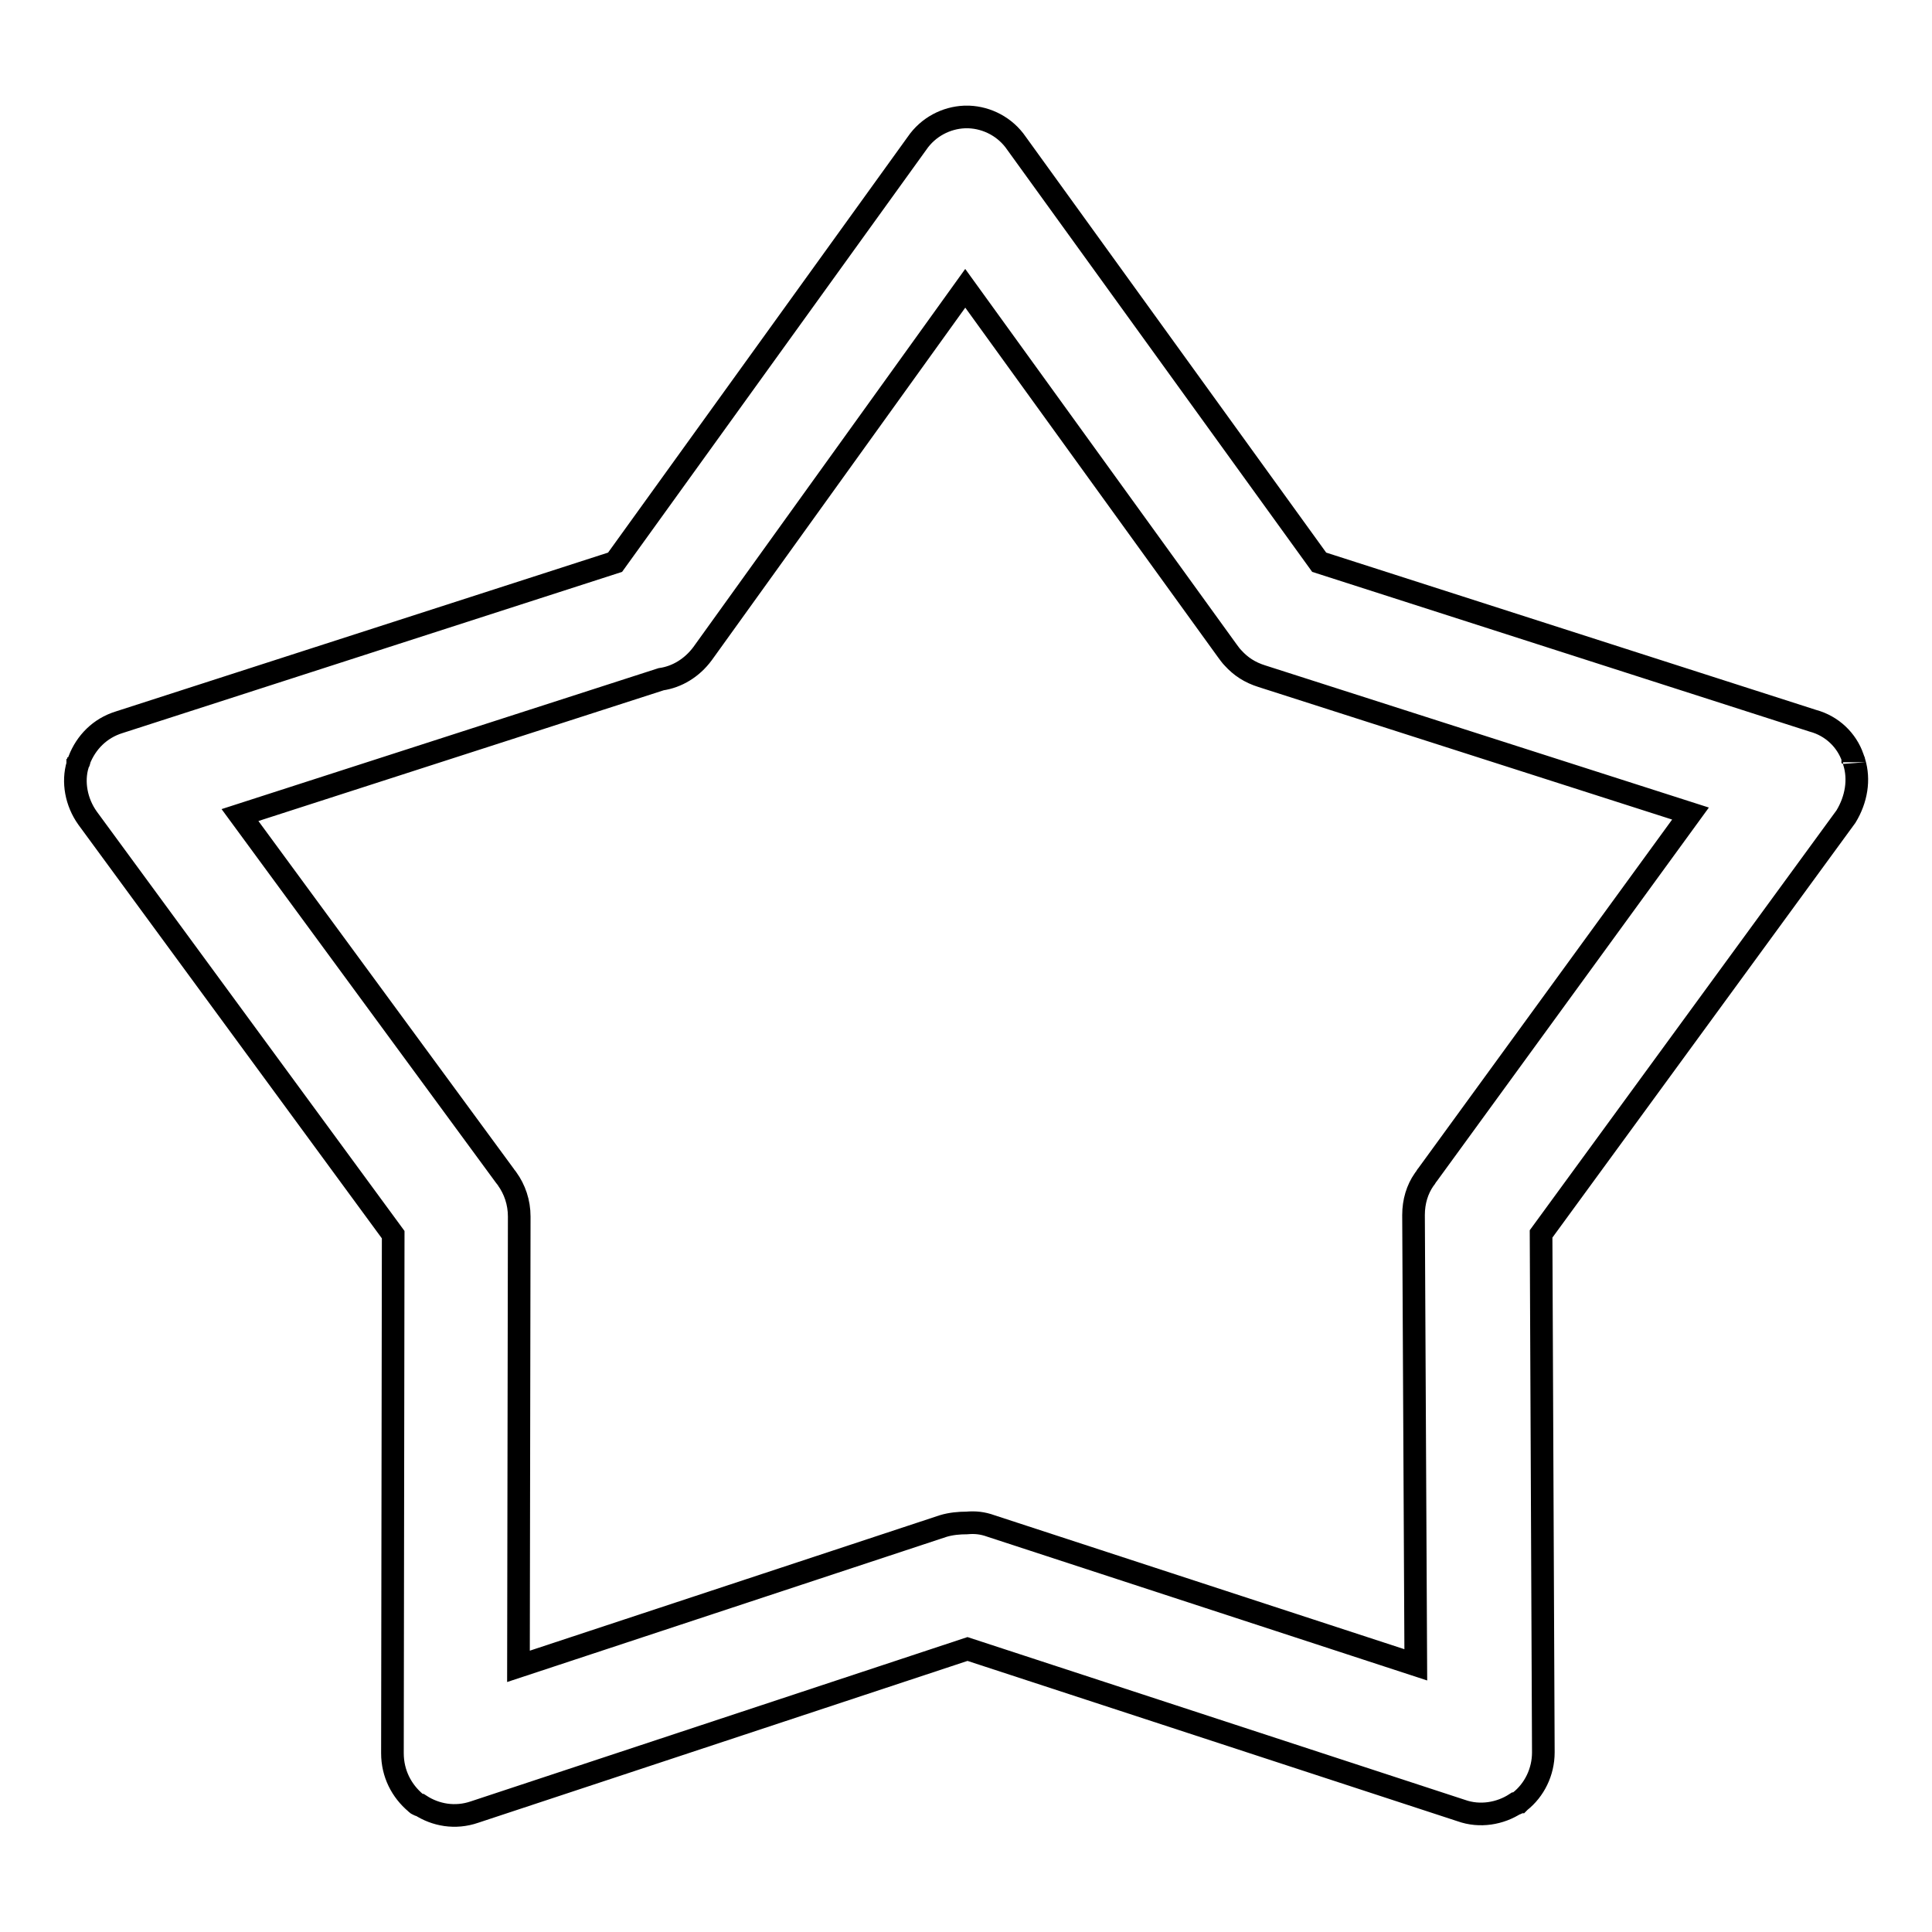
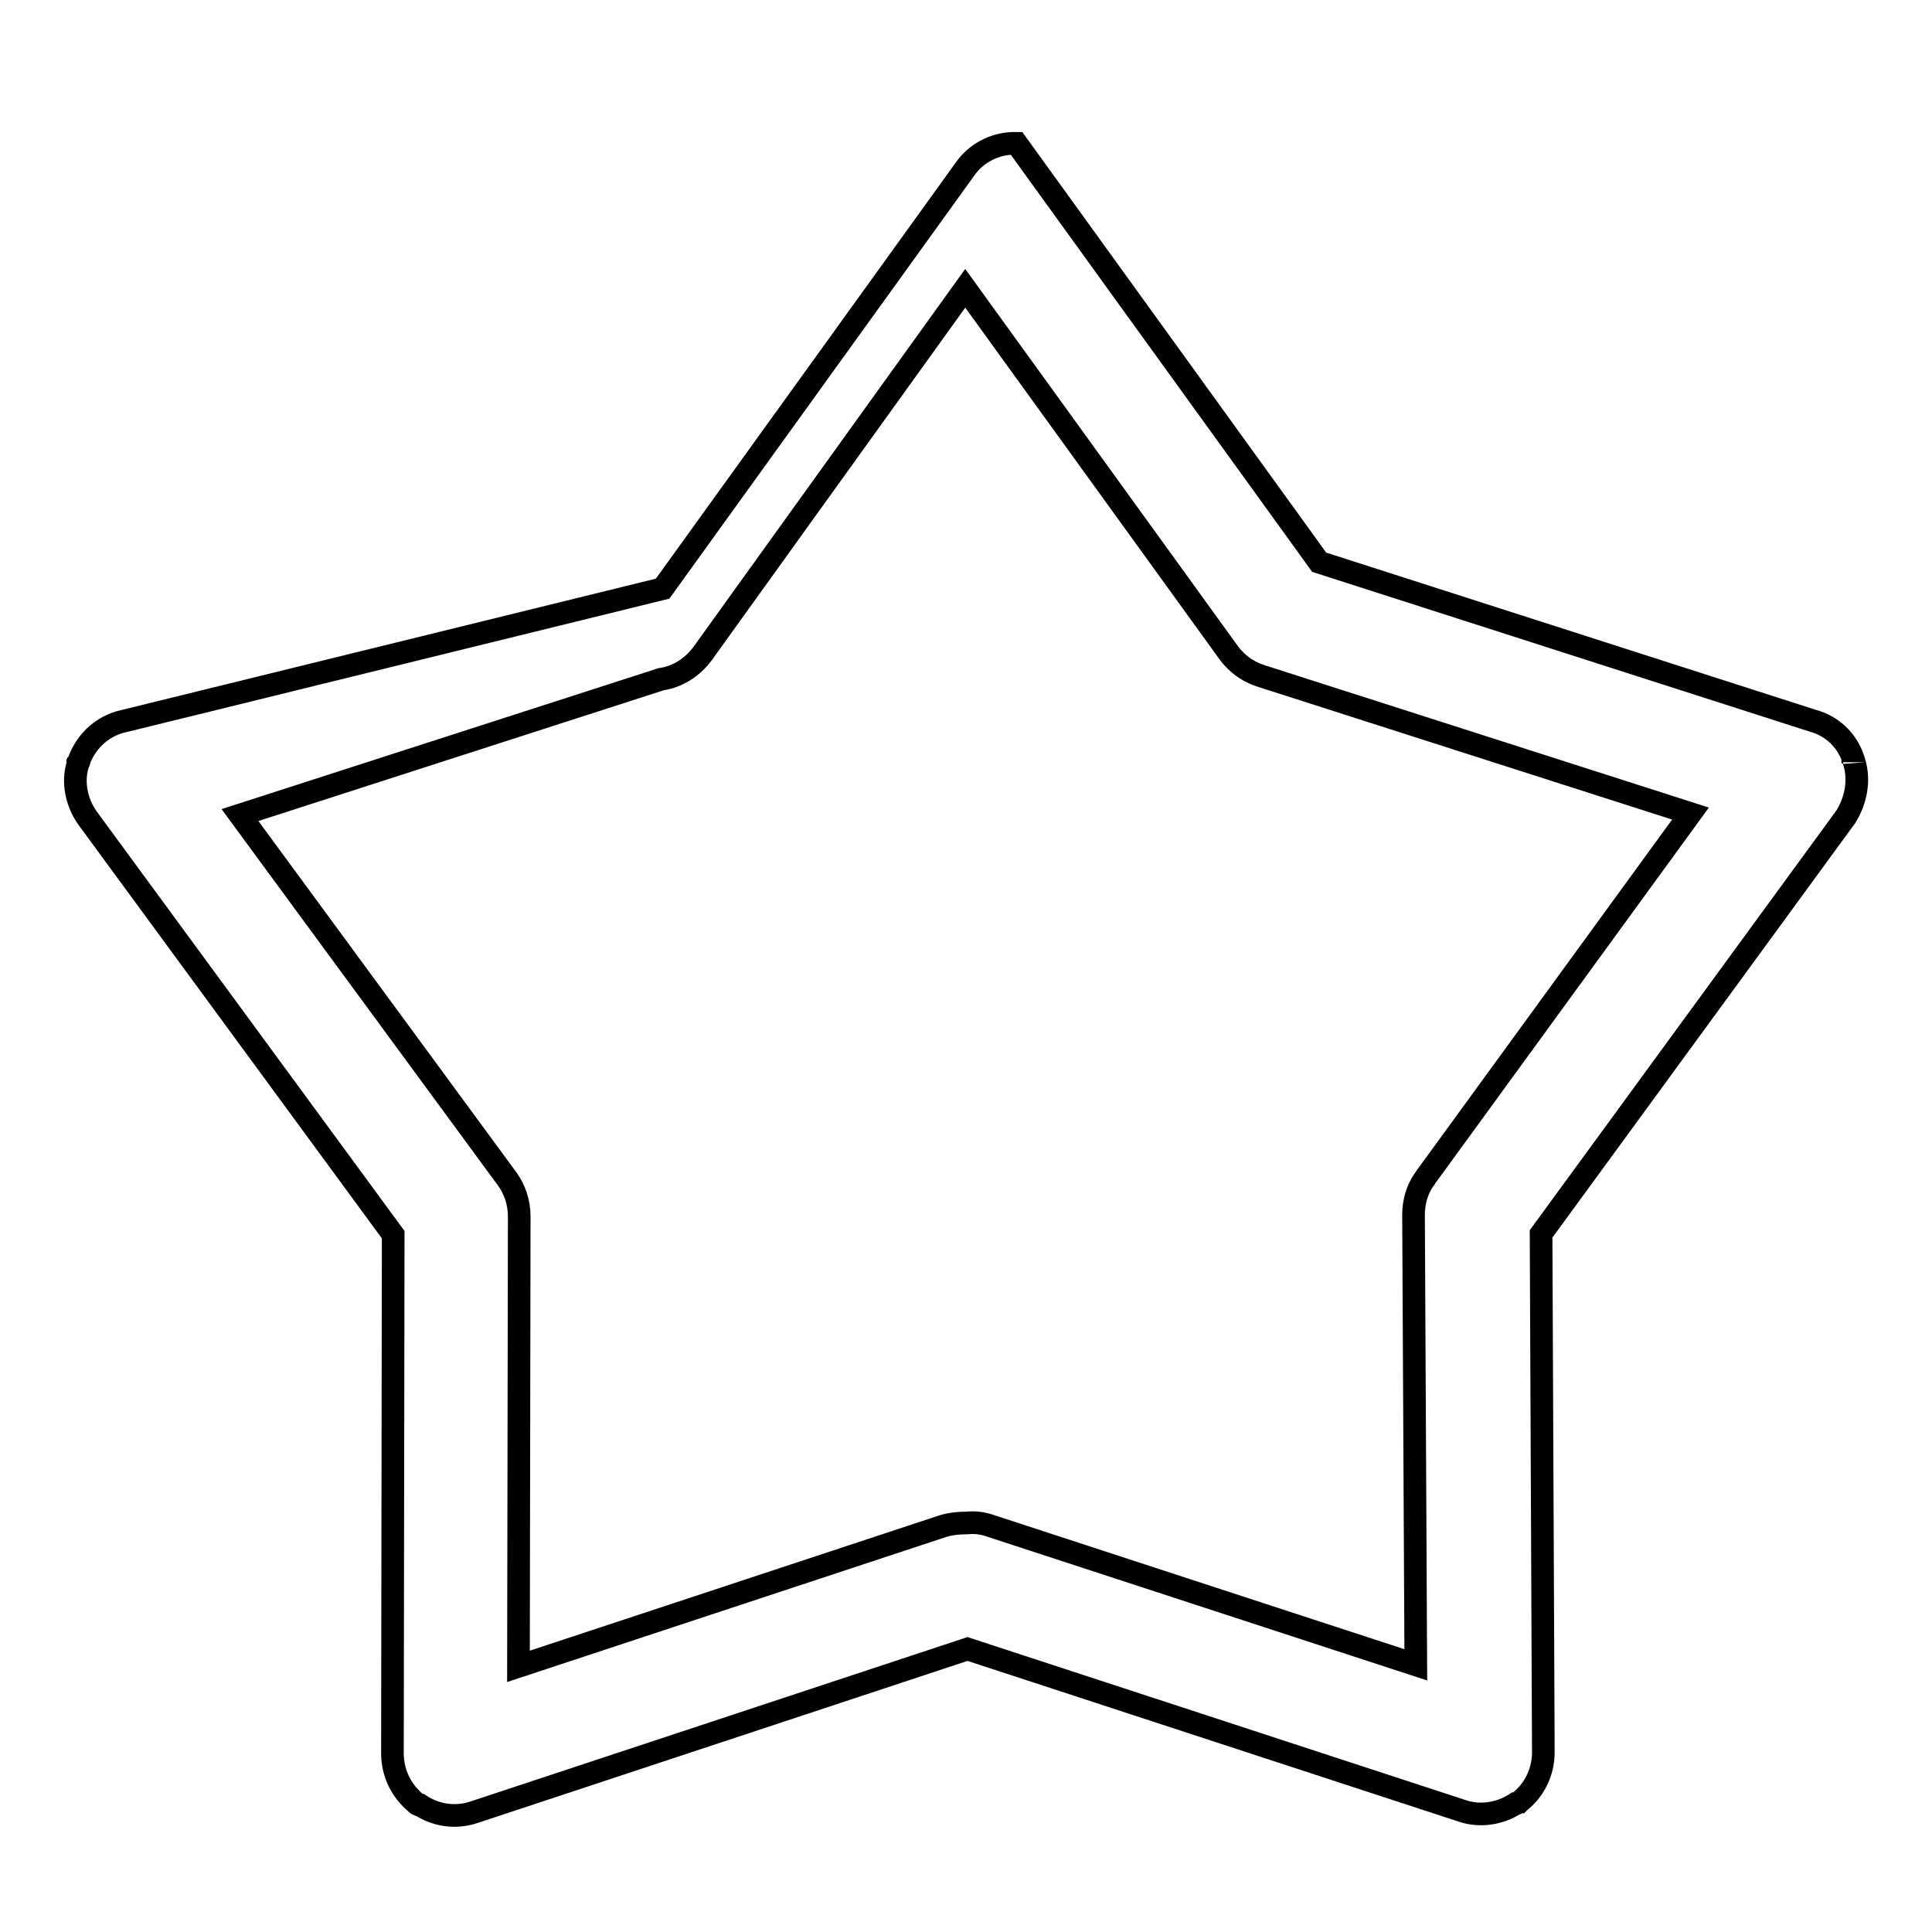
<svg xmlns="http://www.w3.org/2000/svg" version="1.1" x="0px" y="0px" viewBox="0 0 256 256" enable-background="new 0 0 256 256" xml:space="preserve">
  <g>
    <g>
-       <path stroke-width="3" fill-opacity="0" stroke="#000000" d="M245.7,101C245.7,100.9,245.7,100.9,245.7,101c0-0.2-0.1-0.2-0.1-0.3c0-0.1,0-0.1-0.1-0.2c0,0,0-0.1,0-0.1c-0.8-2.3-2.7-4.2-5.3-4.9l-65.4-21L134.7,19c-1.5-2.2-3.9-3.4-6.3-3.5h-0.5c0,0-0.1,0-0.1,0c-2.4,0.1-4.8,1.3-6.3,3.5l-40,55.5L15.8,95.7c-2.6,0.8-4.4,2.7-5.3,5c0,0,0,0.1,0,0.1c0,0.1,0,0.1-0.1,0.2c0,0.1,0,0.1-0.1,0.2l0,0.1c-0.7,2.3-0.2,5,1.3,7.1l40.5,55.2l-0.1,68.7c0,2.7,1.2,5,3.1,6.6c0,0,0,0,0.1,0.1c0,0,0.1,0.1,0.2,0.1c0.1,0,0.1,0.1,0.2,0.1c0,0,0,0,0.1,0c2,1.3,4.6,1.8,7.2,0.9l65.3-21.6l65.4,21.4c2.5,0.9,5.2,0.4,7.2-0.9c0,0,0,0,0.1,0c0.1,0,0.1-0.1,0.2-0.1c0,0,0.1-0.1,0.2-0.1c0,0,0,0,0.1-0.1c1.9-1.5,3.1-3.9,3.1-6.5l-0.3-68.7l40.4-55.3C246,105.9,246.4,103.3,245.7,101z M189.2,155.6c-0.2,0.2-0.3,0.5-0.5,0.7c-0.9,1.3-1.4,2.9-1.4,4.7l0.3,59.6l-56.3-18.4c-1.1-0.4-2.1-0.5-3.2-0.4c-1,0-2.1,0.1-3.1,0.4l-56.3,18.6l0.1-59.6c0-1.9-0.6-3.6-1.6-5c-0.1-0.1-0.2-0.3-0.3-0.4l-35.1-47.8l55.8-18c2.1-0.3,4.1-1.5,5.5-3.4l34.8-48.4l34.7,48c0.3,0.4,0.5,0.7,0.8,1c1,1.1,2.2,1.9,3.8,2.4l56.8,18.2L189.2,155.6z" />
+       <path stroke-width="3" fill-opacity="0" stroke="#000000" d="M245.7,101C245.7,100.9,245.7,100.9,245.7,101c0-0.2-0.1-0.2-0.1-0.3c0-0.1,0-0.1-0.1-0.2c0,0,0-0.1,0-0.1c-0.8-2.3-2.7-4.2-5.3-4.9l-65.4-21L134.7,19h-0.5c0,0-0.1,0-0.1,0c-2.4,0.1-4.8,1.3-6.3,3.5l-40,55.5L15.8,95.7c-2.6,0.8-4.4,2.7-5.3,5c0,0,0,0.1,0,0.1c0,0.1,0,0.1-0.1,0.2c0,0.1,0,0.1-0.1,0.2l0,0.1c-0.7,2.3-0.2,5,1.3,7.1l40.5,55.2l-0.1,68.7c0,2.7,1.2,5,3.1,6.6c0,0,0,0,0.1,0.1c0,0,0.1,0.1,0.2,0.1c0.1,0,0.1,0.1,0.2,0.1c0,0,0,0,0.1,0c2,1.3,4.6,1.8,7.2,0.9l65.3-21.6l65.4,21.4c2.5,0.9,5.2,0.4,7.2-0.9c0,0,0,0,0.1,0c0.1,0,0.1-0.1,0.2-0.1c0,0,0.1-0.1,0.2-0.1c0,0,0,0,0.1-0.1c1.9-1.5,3.1-3.9,3.1-6.5l-0.3-68.7l40.4-55.3C246,105.9,246.4,103.3,245.7,101z M189.2,155.6c-0.2,0.2-0.3,0.5-0.5,0.7c-0.9,1.3-1.4,2.9-1.4,4.7l0.3,59.6l-56.3-18.4c-1.1-0.4-2.1-0.5-3.2-0.4c-1,0-2.1,0.1-3.1,0.4l-56.3,18.6l0.1-59.6c0-1.9-0.6-3.6-1.6-5c-0.1-0.1-0.2-0.3-0.3-0.4l-35.1-47.8l55.8-18c2.1-0.3,4.1-1.5,5.5-3.4l34.8-48.4l34.7,48c0.3,0.4,0.5,0.7,0.8,1c1,1.1,2.2,1.9,3.8,2.4l56.8,18.2L189.2,155.6z" />
    </g>
  </g>
</svg>